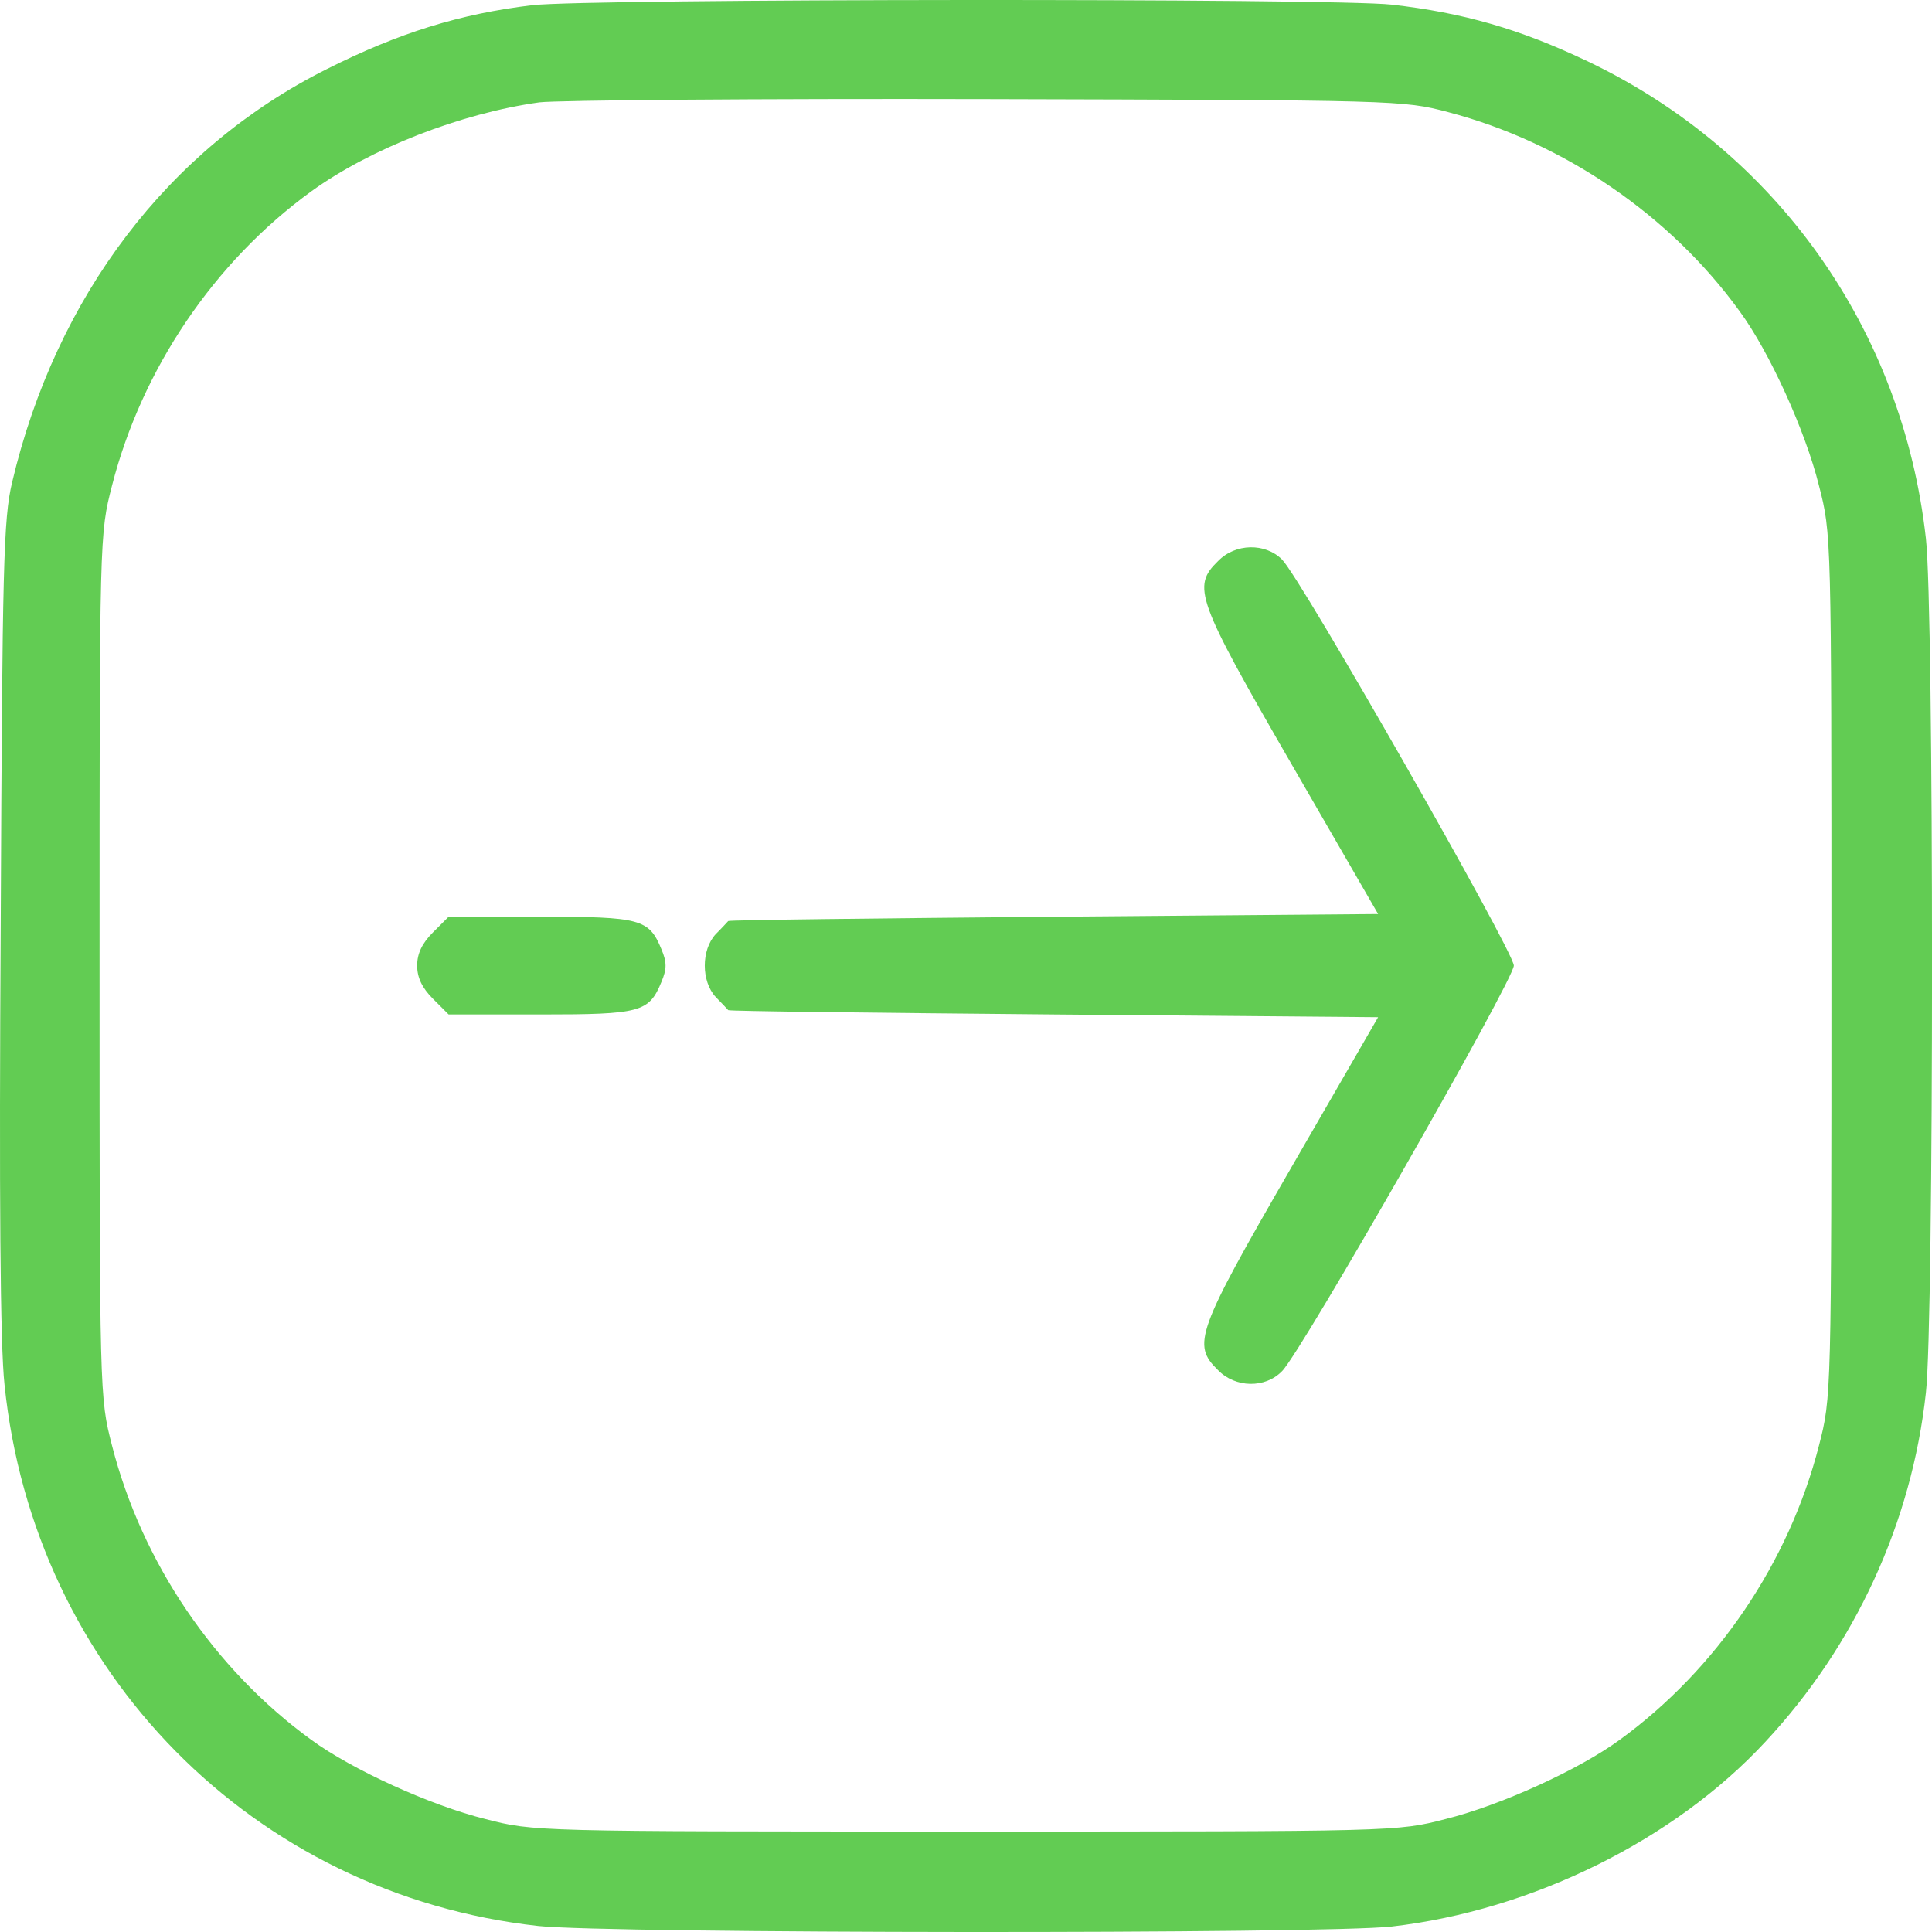
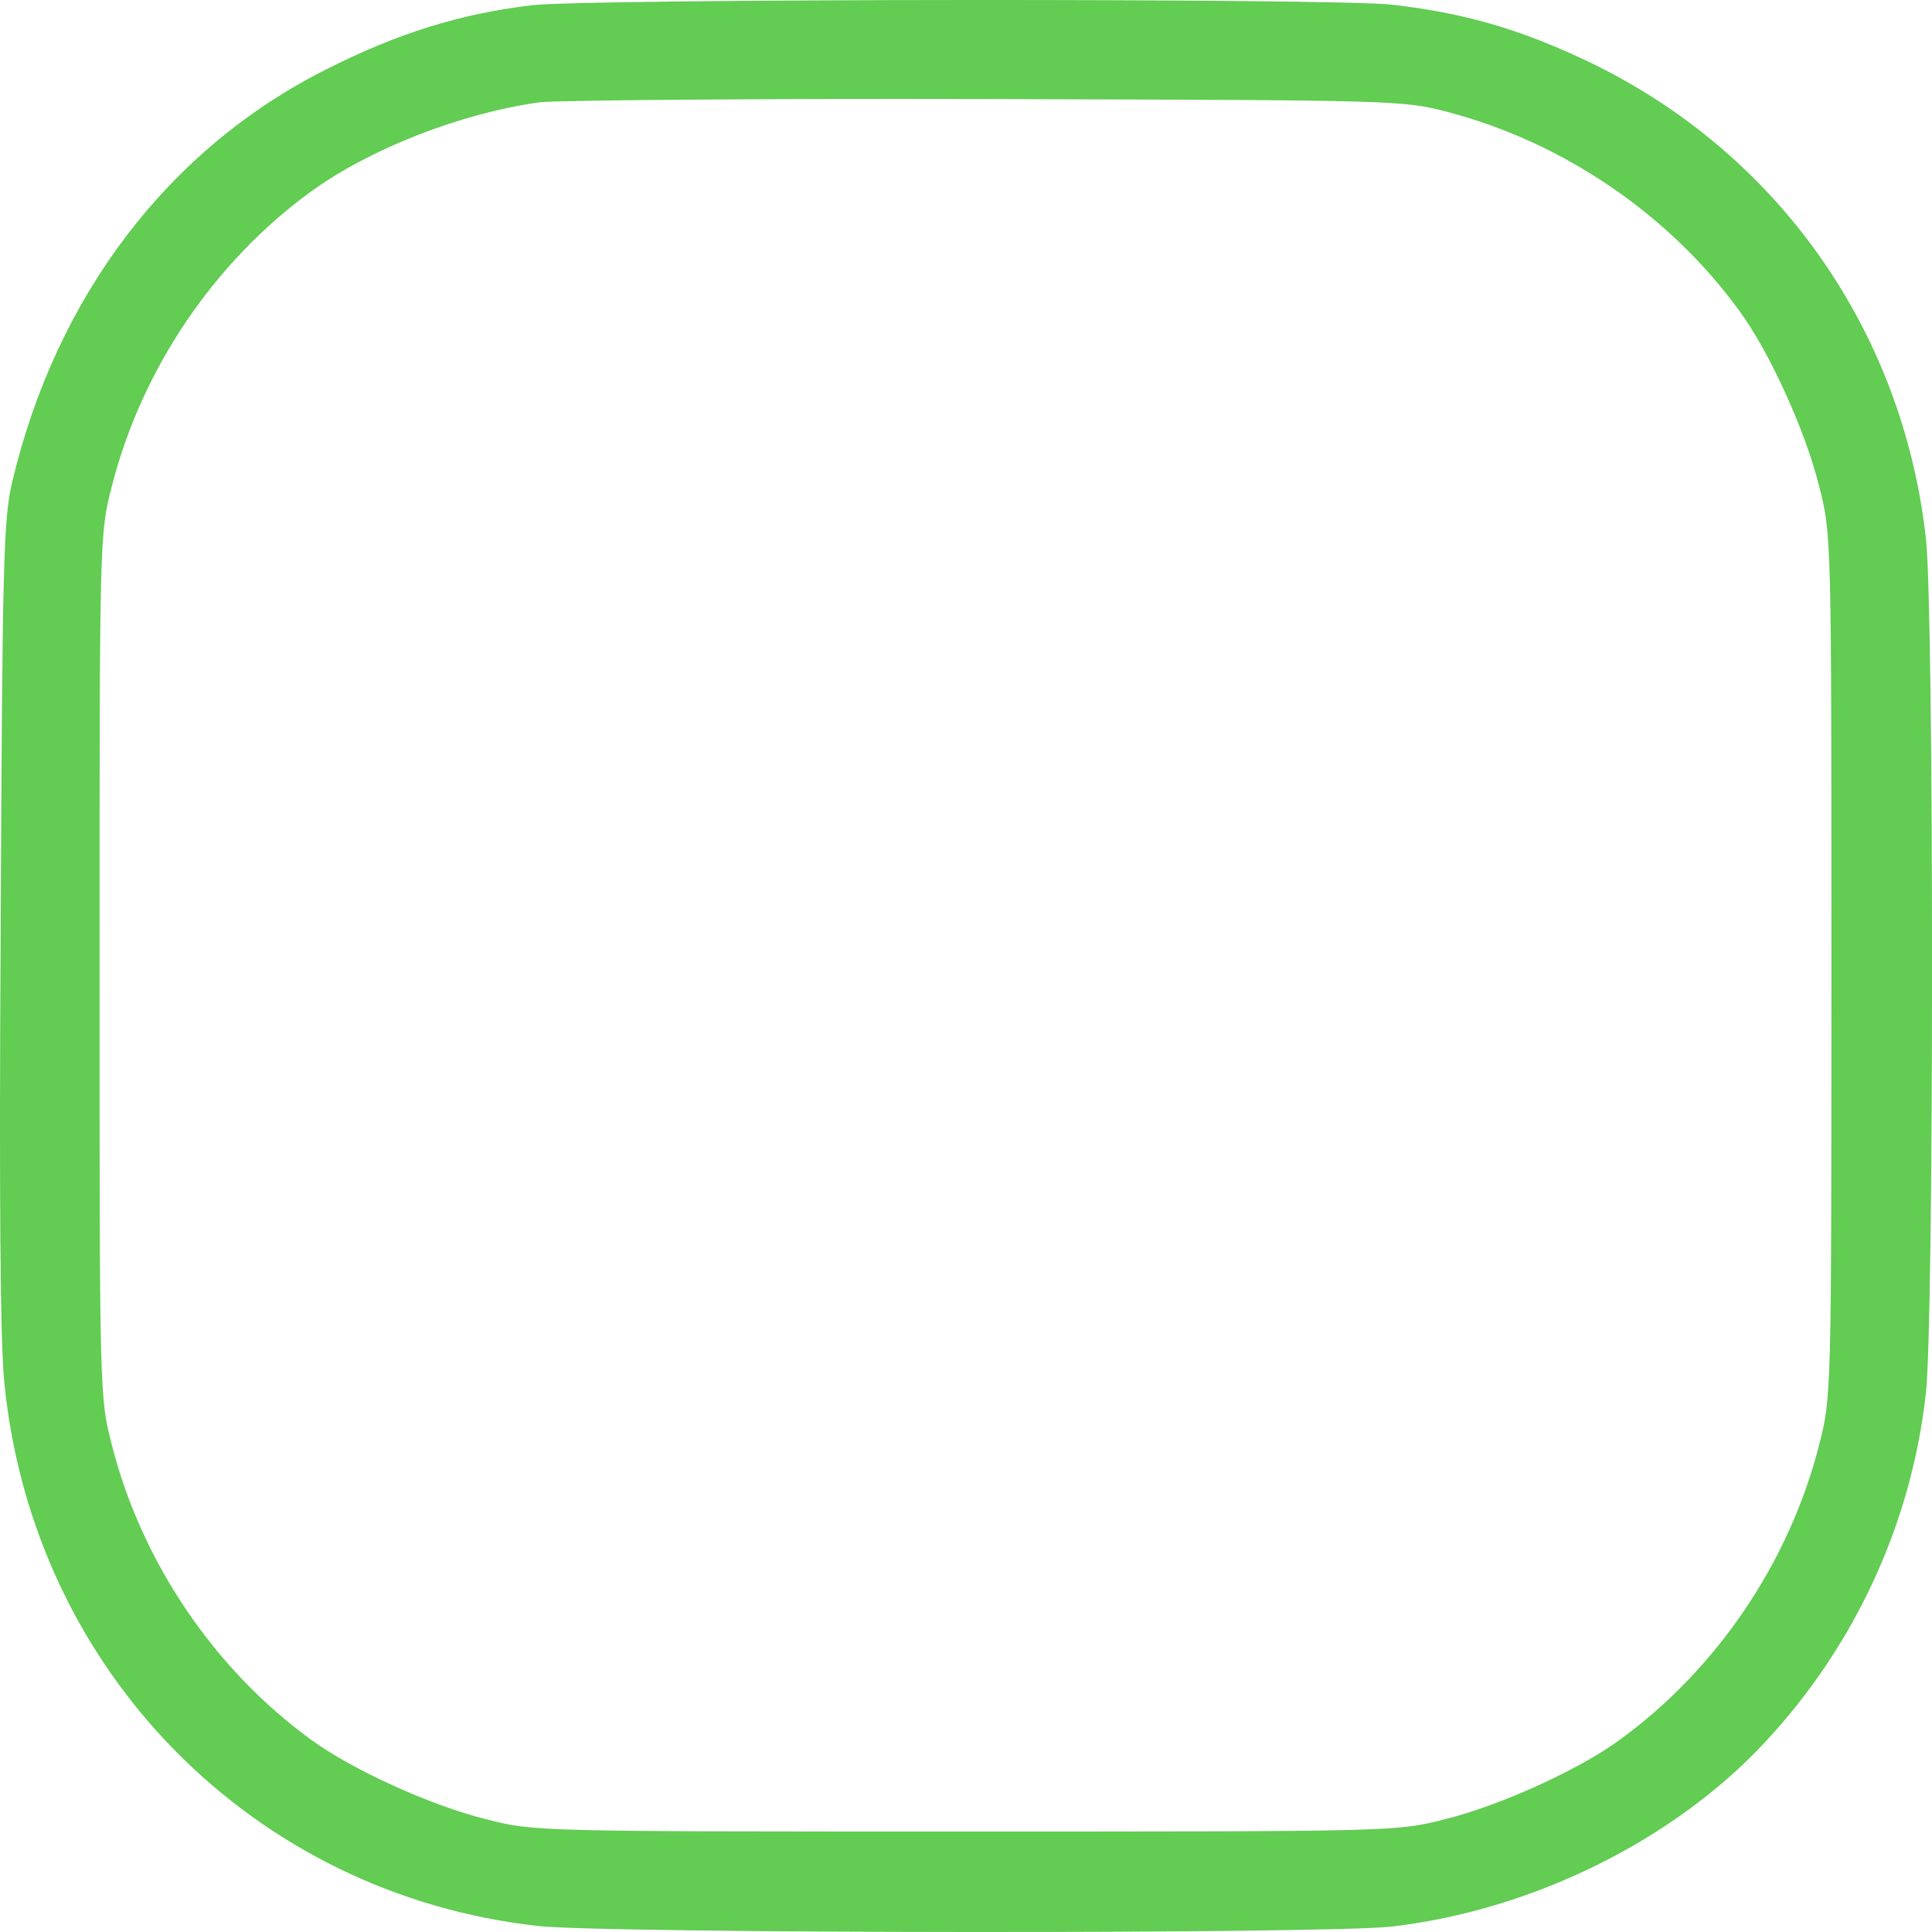
<svg xmlns="http://www.w3.org/2000/svg" width="38" height="38" viewBox="0 0 38 38" fill="none">
  <path d="M10.469 0.102C9.048 0.272 7.842 0.646 6.421 1.362C3.314 2.921 1.103 5.825 0.238 9.488C0.068 10.204 0.046 11.111 0.014 18.191C-0.018 23.509 0.003 26.467 0.089 27.236C0.666 32.885 4.99 37.263 10.586 37.882C11.931 38.032 26.059 38.043 27.373 37.893C30.139 37.573 32.926 36.195 34.72 34.262C36.492 32.362 37.603 29.938 37.88 27.396C38.041 26.018 38.041 11.965 37.88 10.588C37.421 6.477 34.944 2.974 31.217 1.201C29.893 0.571 28.782 0.251 27.373 0.091C26.219 -0.037 11.611 -0.027 10.469 0.102ZM28.483 2.205C30.758 2.803 32.851 4.234 34.218 6.124C34.805 6.925 35.51 8.474 35.777 9.552C36.022 10.502 36.022 10.513 36.022 18.992C36.022 27.46 36.022 27.481 35.777 28.432C35.189 30.728 33.769 32.831 31.858 34.22C31.057 34.807 29.508 35.512 28.43 35.779C27.48 36.024 27.469 36.024 18.99 36.024C10.511 36.024 10.501 36.024 9.55 35.779C8.472 35.512 6.923 34.807 6.122 34.22C4.211 32.831 2.791 30.728 2.203 28.432C1.958 27.481 1.958 27.46 1.958 18.992C1.958 10.524 1.958 10.502 2.203 9.552C2.791 7.256 4.211 5.152 6.122 3.764C7.286 2.921 9.07 2.227 10.607 2.013C10.96 1.97 14.921 1.938 19.417 1.949C27.469 1.97 27.597 1.97 28.483 2.205Z" fill="#62CC53" />
-   <path d="M23.956 11.037C23.443 11.538 23.528 11.784 25.397 15.02L27.106 17.978L20.731 18.031C17.217 18.063 14.334 18.095 14.323 18.116C14.313 18.127 14.206 18.245 14.078 18.373C13.79 18.682 13.79 19.302 14.078 19.611C14.206 19.74 14.313 19.857 14.323 19.868C14.334 19.889 17.217 19.921 20.731 19.953L27.106 20.007L25.397 22.965C23.528 26.2 23.443 26.446 23.956 26.948C24.297 27.3 24.885 27.311 25.216 26.969C25.589 26.606 29.775 19.27 29.775 18.992C29.775 18.714 25.589 11.378 25.216 11.005C24.885 10.674 24.297 10.684 23.956 11.037Z" fill="#62CC53" />
-   <path d="M8.514 18.341C8.301 18.554 8.205 18.757 8.205 18.992C8.205 19.227 8.301 19.43 8.514 19.643L8.824 19.953H10.629C12.604 19.953 12.764 19.91 13.01 19.312C13.117 19.056 13.117 18.928 13.01 18.672C12.764 18.074 12.604 18.031 10.629 18.031H8.824L8.514 18.341Z" fill="#62CC53" />
</svg>